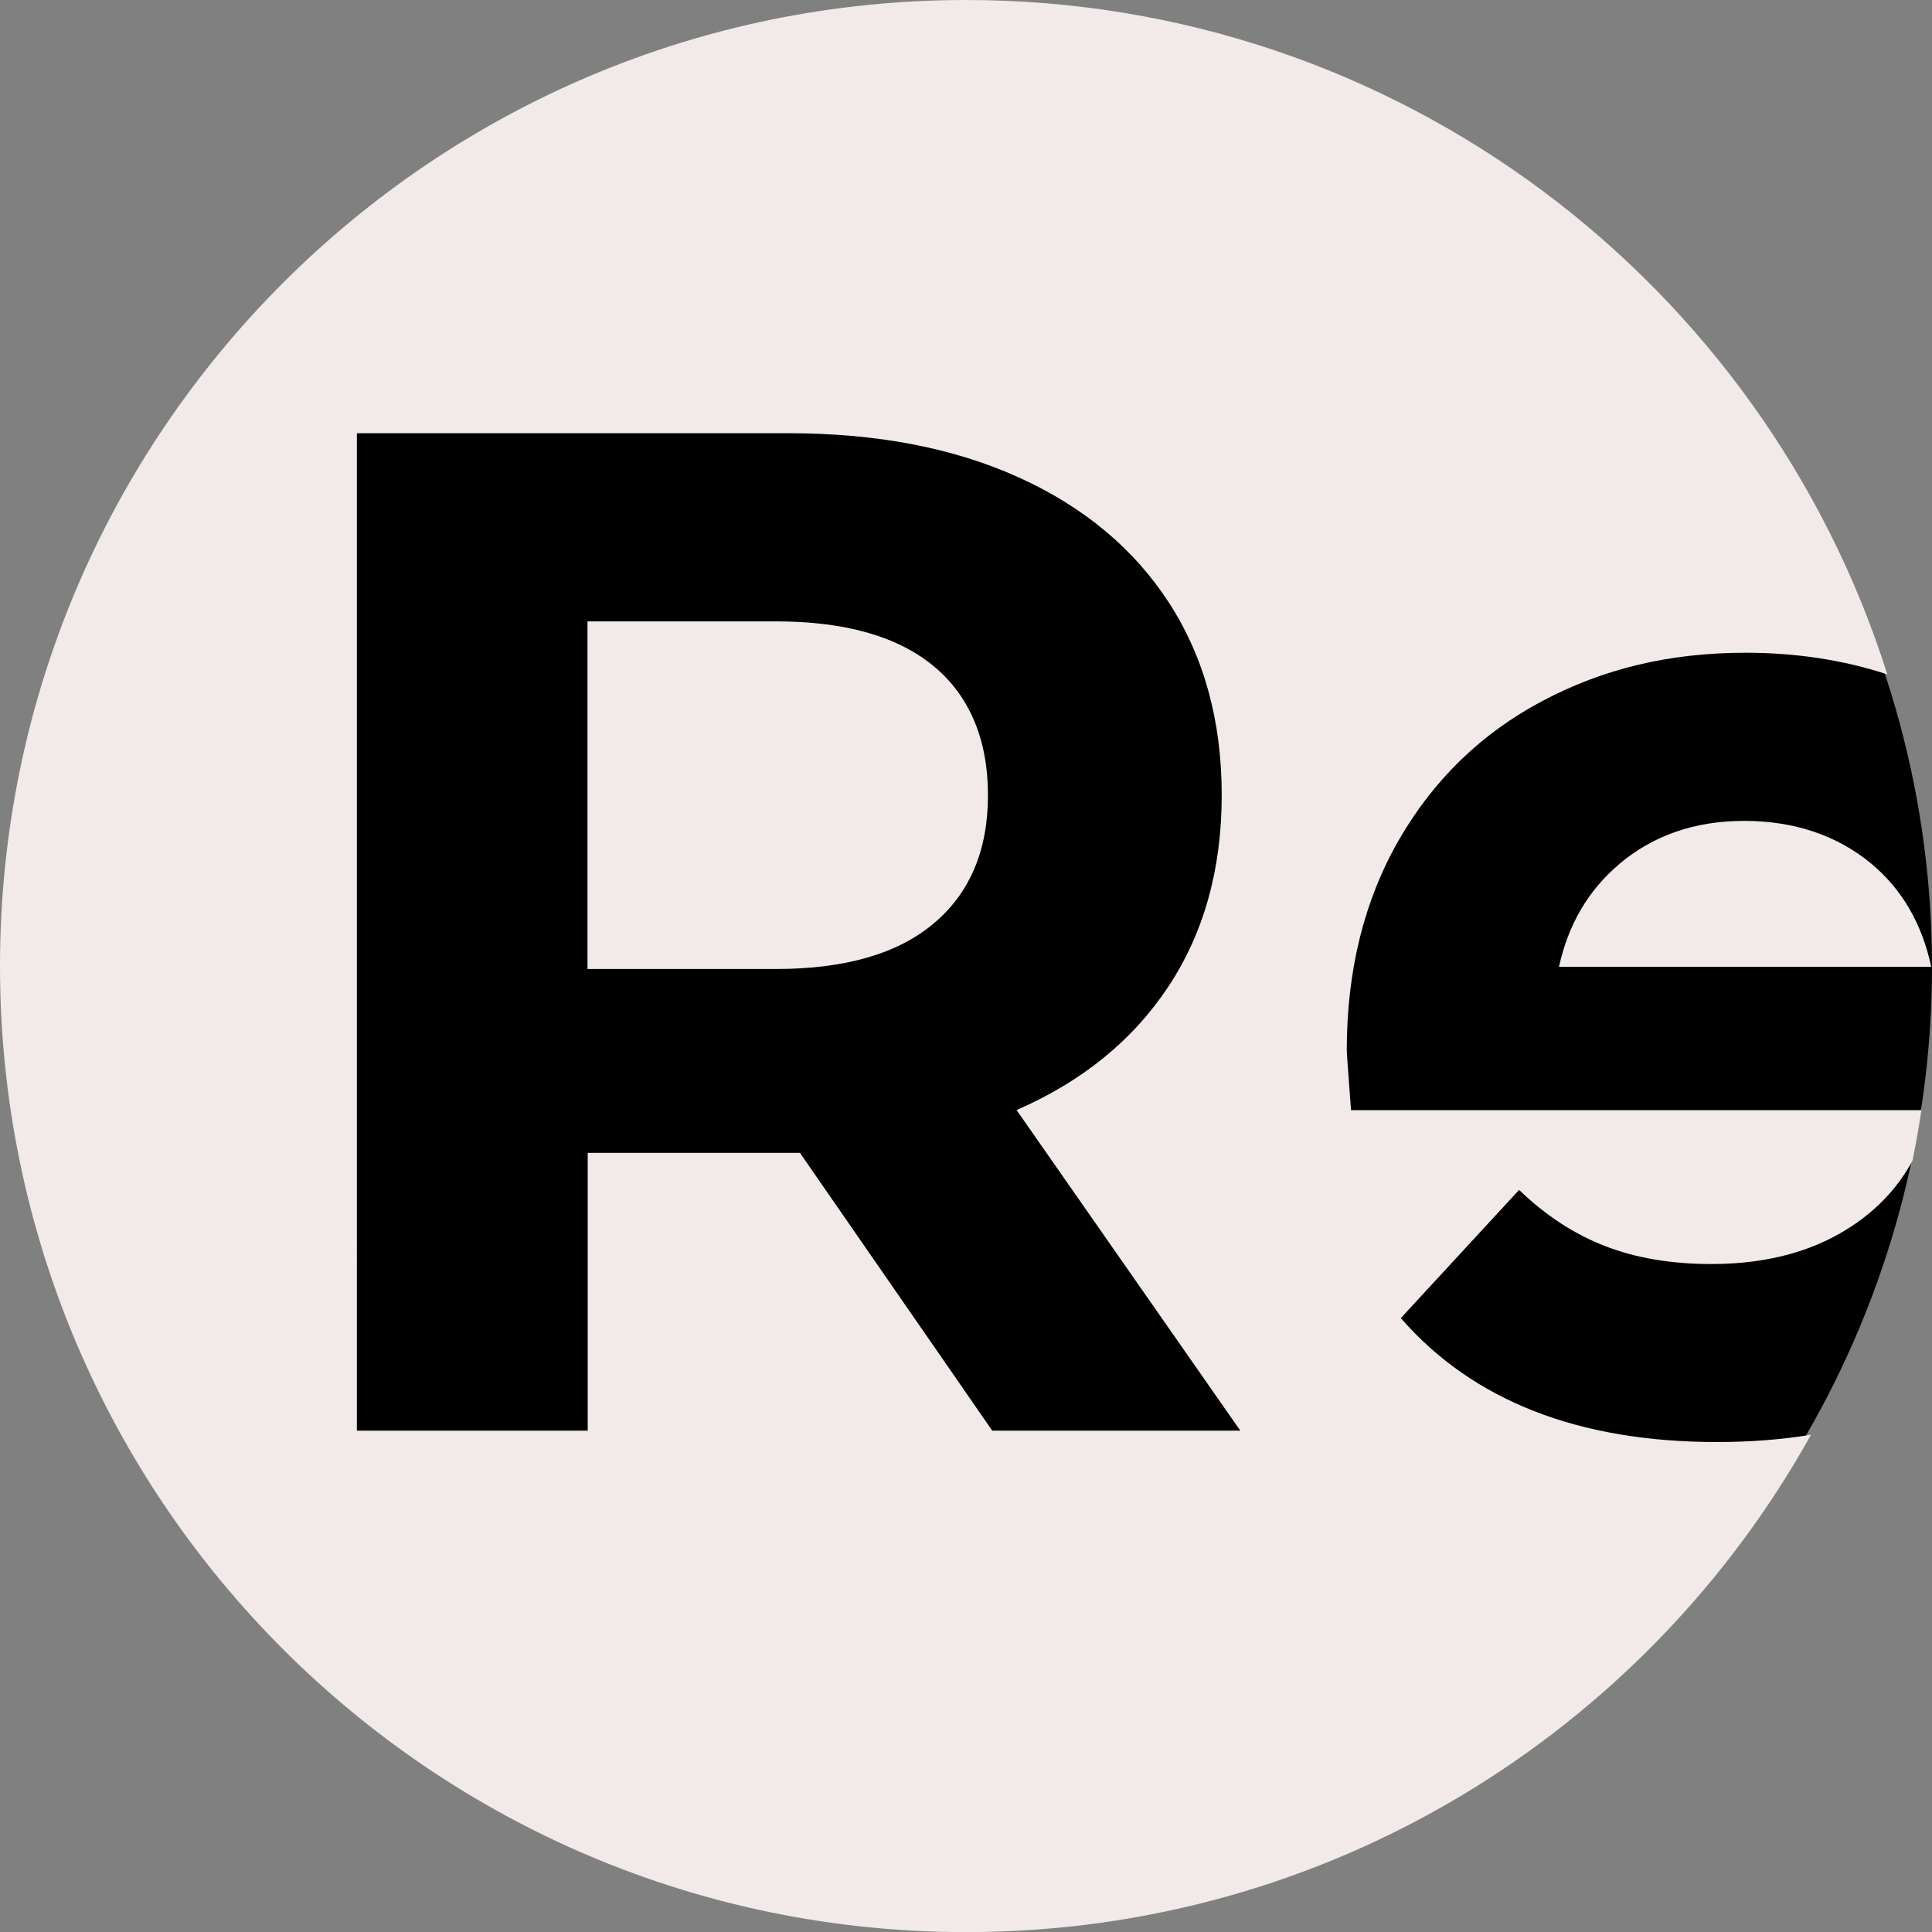
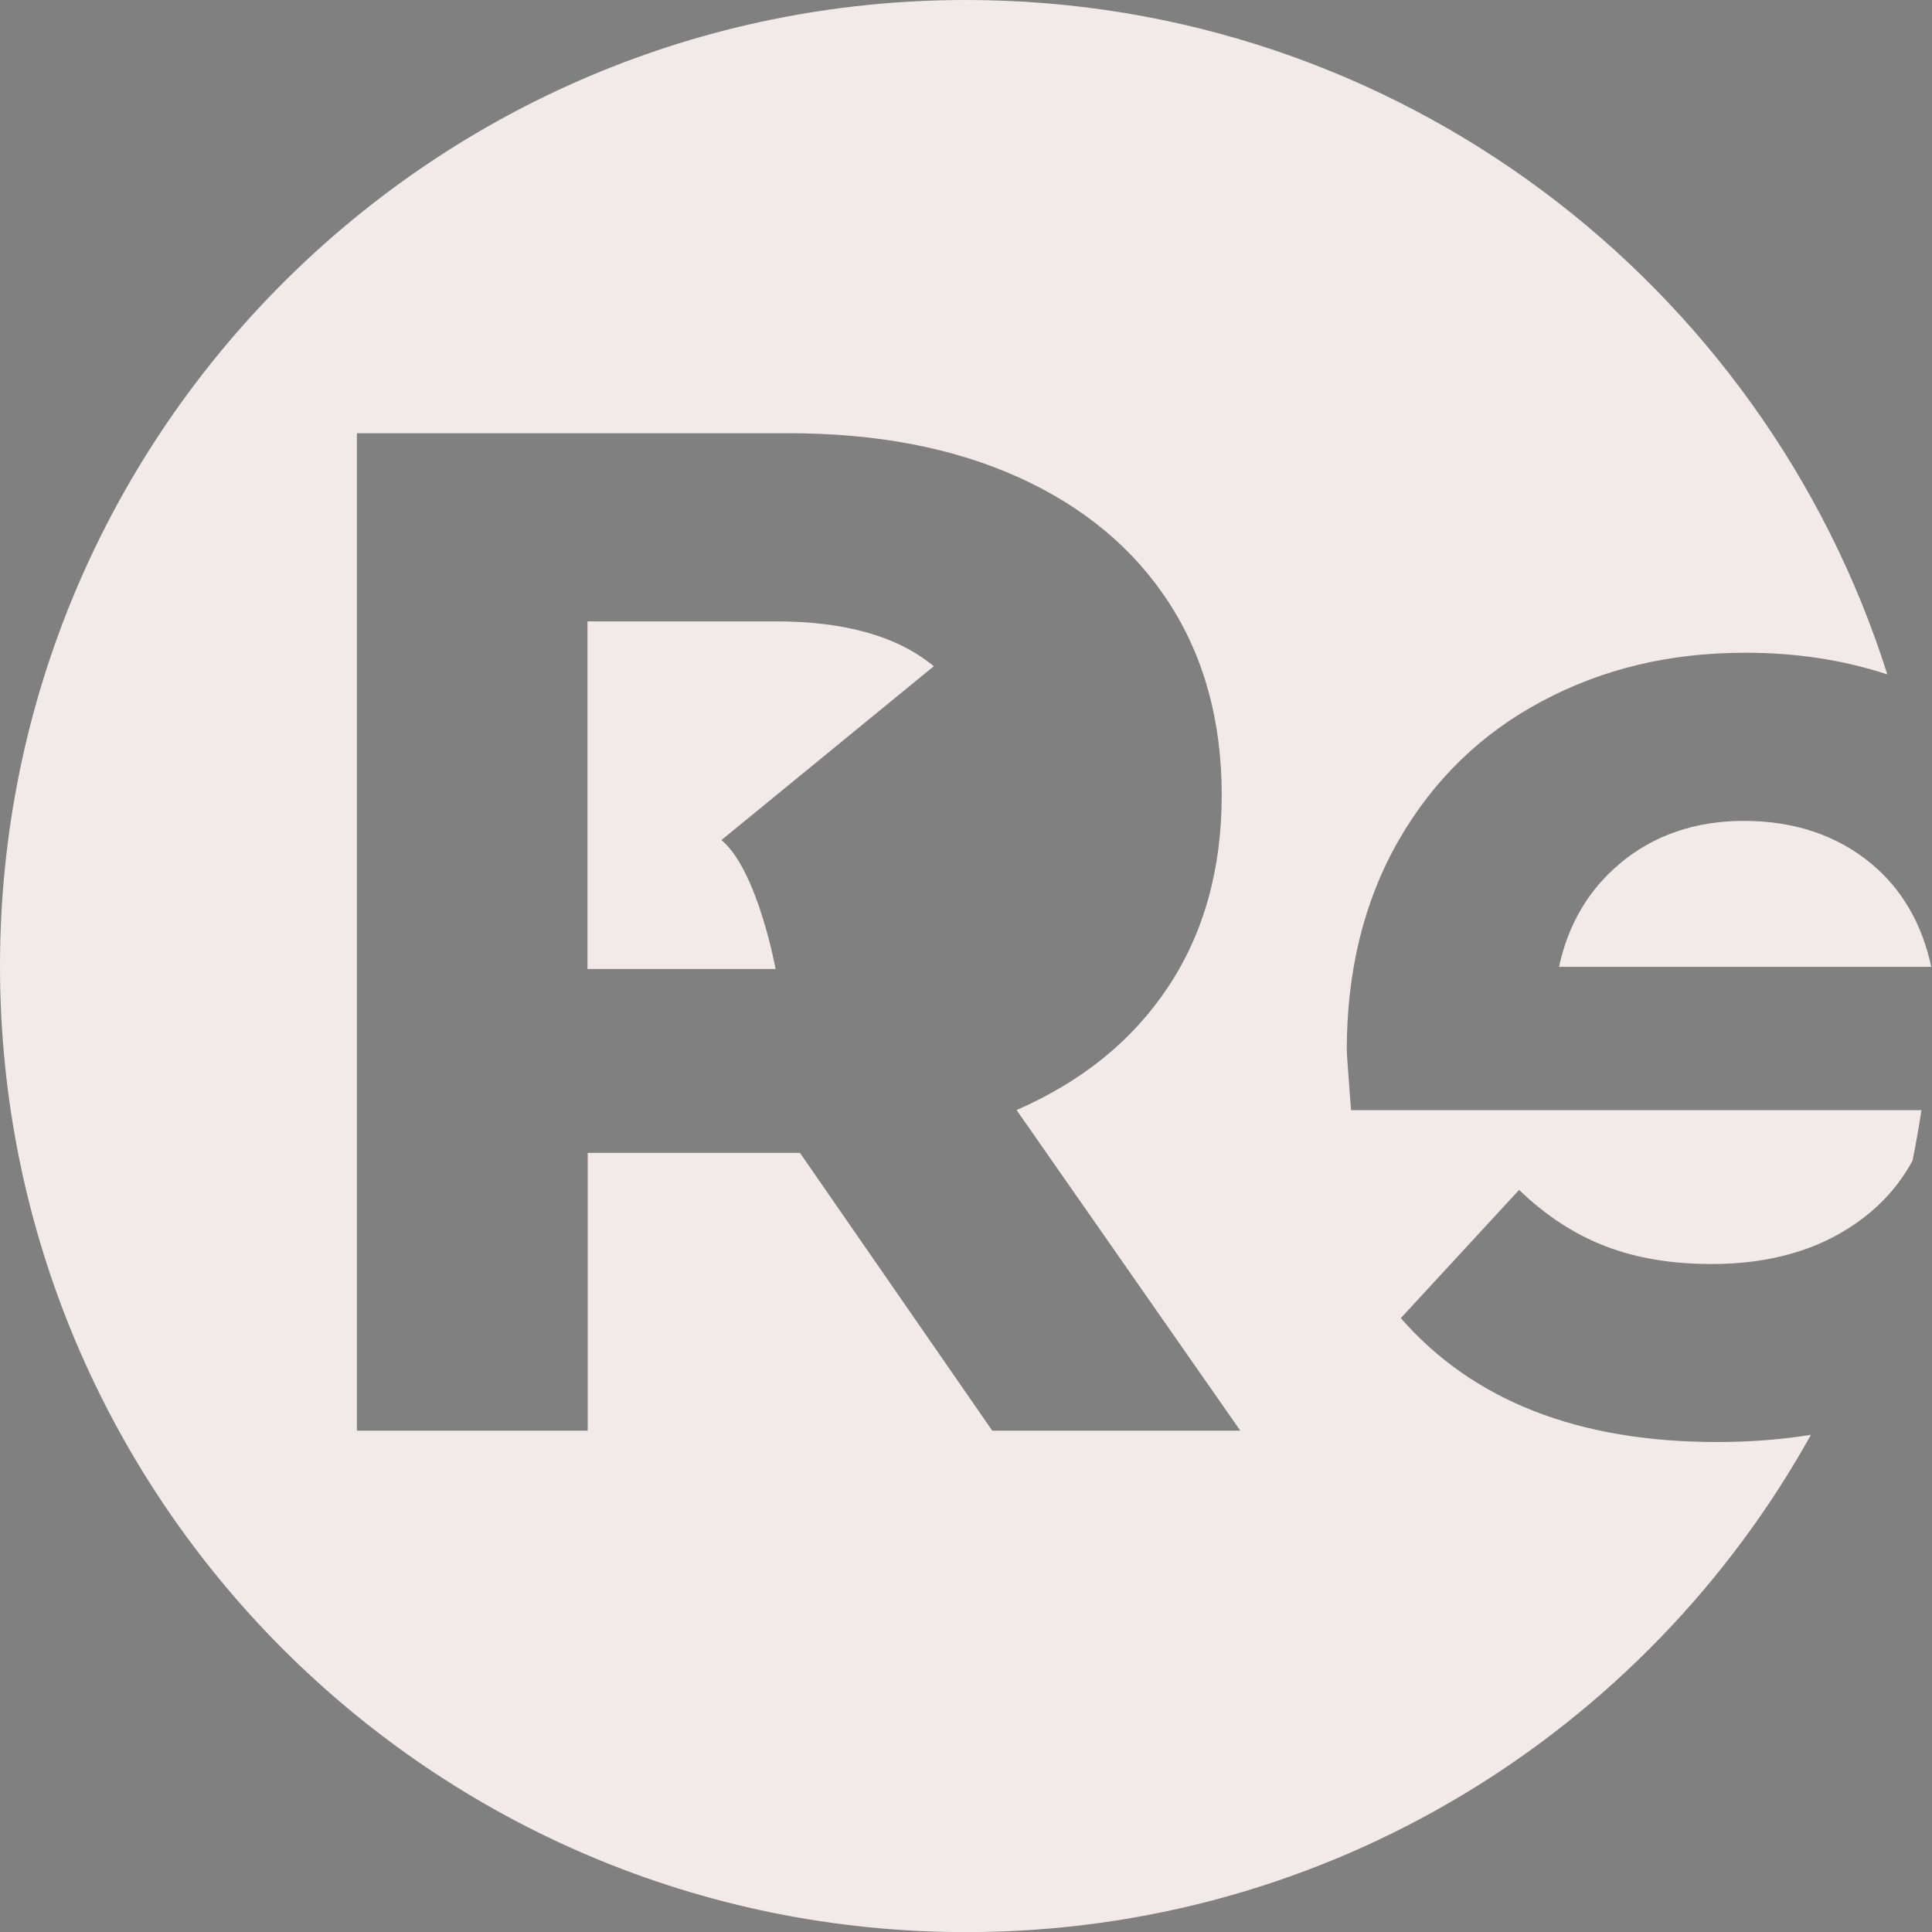
<svg xmlns="http://www.w3.org/2000/svg" id="Lager_1" data-name="Lager 1" viewBox="0 0 1079.94 1080">
  <rect x="0" y="0" width="1079.94" height="1080" fill="#808080" stroke="none" />
  <defs>
    <style>
      .cls-1 {
        fill: #f1eae8;
      }
    </style>
  </defs>
-   <circle cx="557.52" cy="540.42" r="522.42" />
  <g>
    <path class="cls-1" d="M904.94,483.12h.07c-17.3,14.63-28.44,33.78-33.57,57.3h208.07c-5.13-24-16.27-43.28-33.57-57.71-19.15-15.86-43.28-23.86-70.91-23.86s-50.94,8.07-70.09,24.27Z" />
    <path class="cls-1" d="M783.02,736.79l66.12-71.66c14.91,14.36,30.97,24.82,48.21,31.45,17.3,6.7,37.06,9.98,59.35,9.98,32.41,0,59.49-7.73,81.23-23.11,13.39-9.44,23.75-21.01,31.11-34.66,1.91-9.33,3.57-18.75,4.99-28.25h-318.83c-1.57-20.72-2.39-31.86-2.39-33.44,0-44.58,9.71-83.76,29.06-117.47,19.42-33.71,46.09-59.62,80.07-77.68,33.98-18.05,70.91-27.08,113.91-27.08,28.14,0,54.5,4.04,79.11,12.09C985.83,158.43,781.42,0,540,0,241.77,0,0,241.77,0,540s241.77,540,540,540c203.16,0,380.11-112.19,472.28-277.99-16.68,2.7-34.16,4.05-52.44,4.05-77.54,0-136.48-23.04-176.82-69.26ZM554.71,799.7h-.07s-107.49-155.28-107.49-155.28h-118.63v155.28h-129.03V242.16h241.3c49.37,0,92.24,8.21,128.62,24.68,36.38,16.48,64.34,39.79,84.03,70.09,19.62,30.29,29.47,66.12,29.47,107.49s-9.98,77.13-29.88,107.15c-19.9,30.02-48.21,52.99-84.79,68.92l125.06,179.21h-138.6Z" />
-     <path class="cls-1" d="M521.96,372.42c-20.17-16.75-49.64-25.09-88.41-25.09h-105.16v194.32h105.16c38.77,0,68.24-8.48,88.41-25.5,20.17-16.96,30.29-40.89,30.29-71.66s-10.12-55.38-30.29-72.07Z" />
+     <path class="cls-1" d="M521.96,372.42c-20.17-16.75-49.64-25.09-88.41-25.09h-105.16v194.32h105.16s-10.12-55.38-30.29-72.07Z" />
  </g>
</svg>